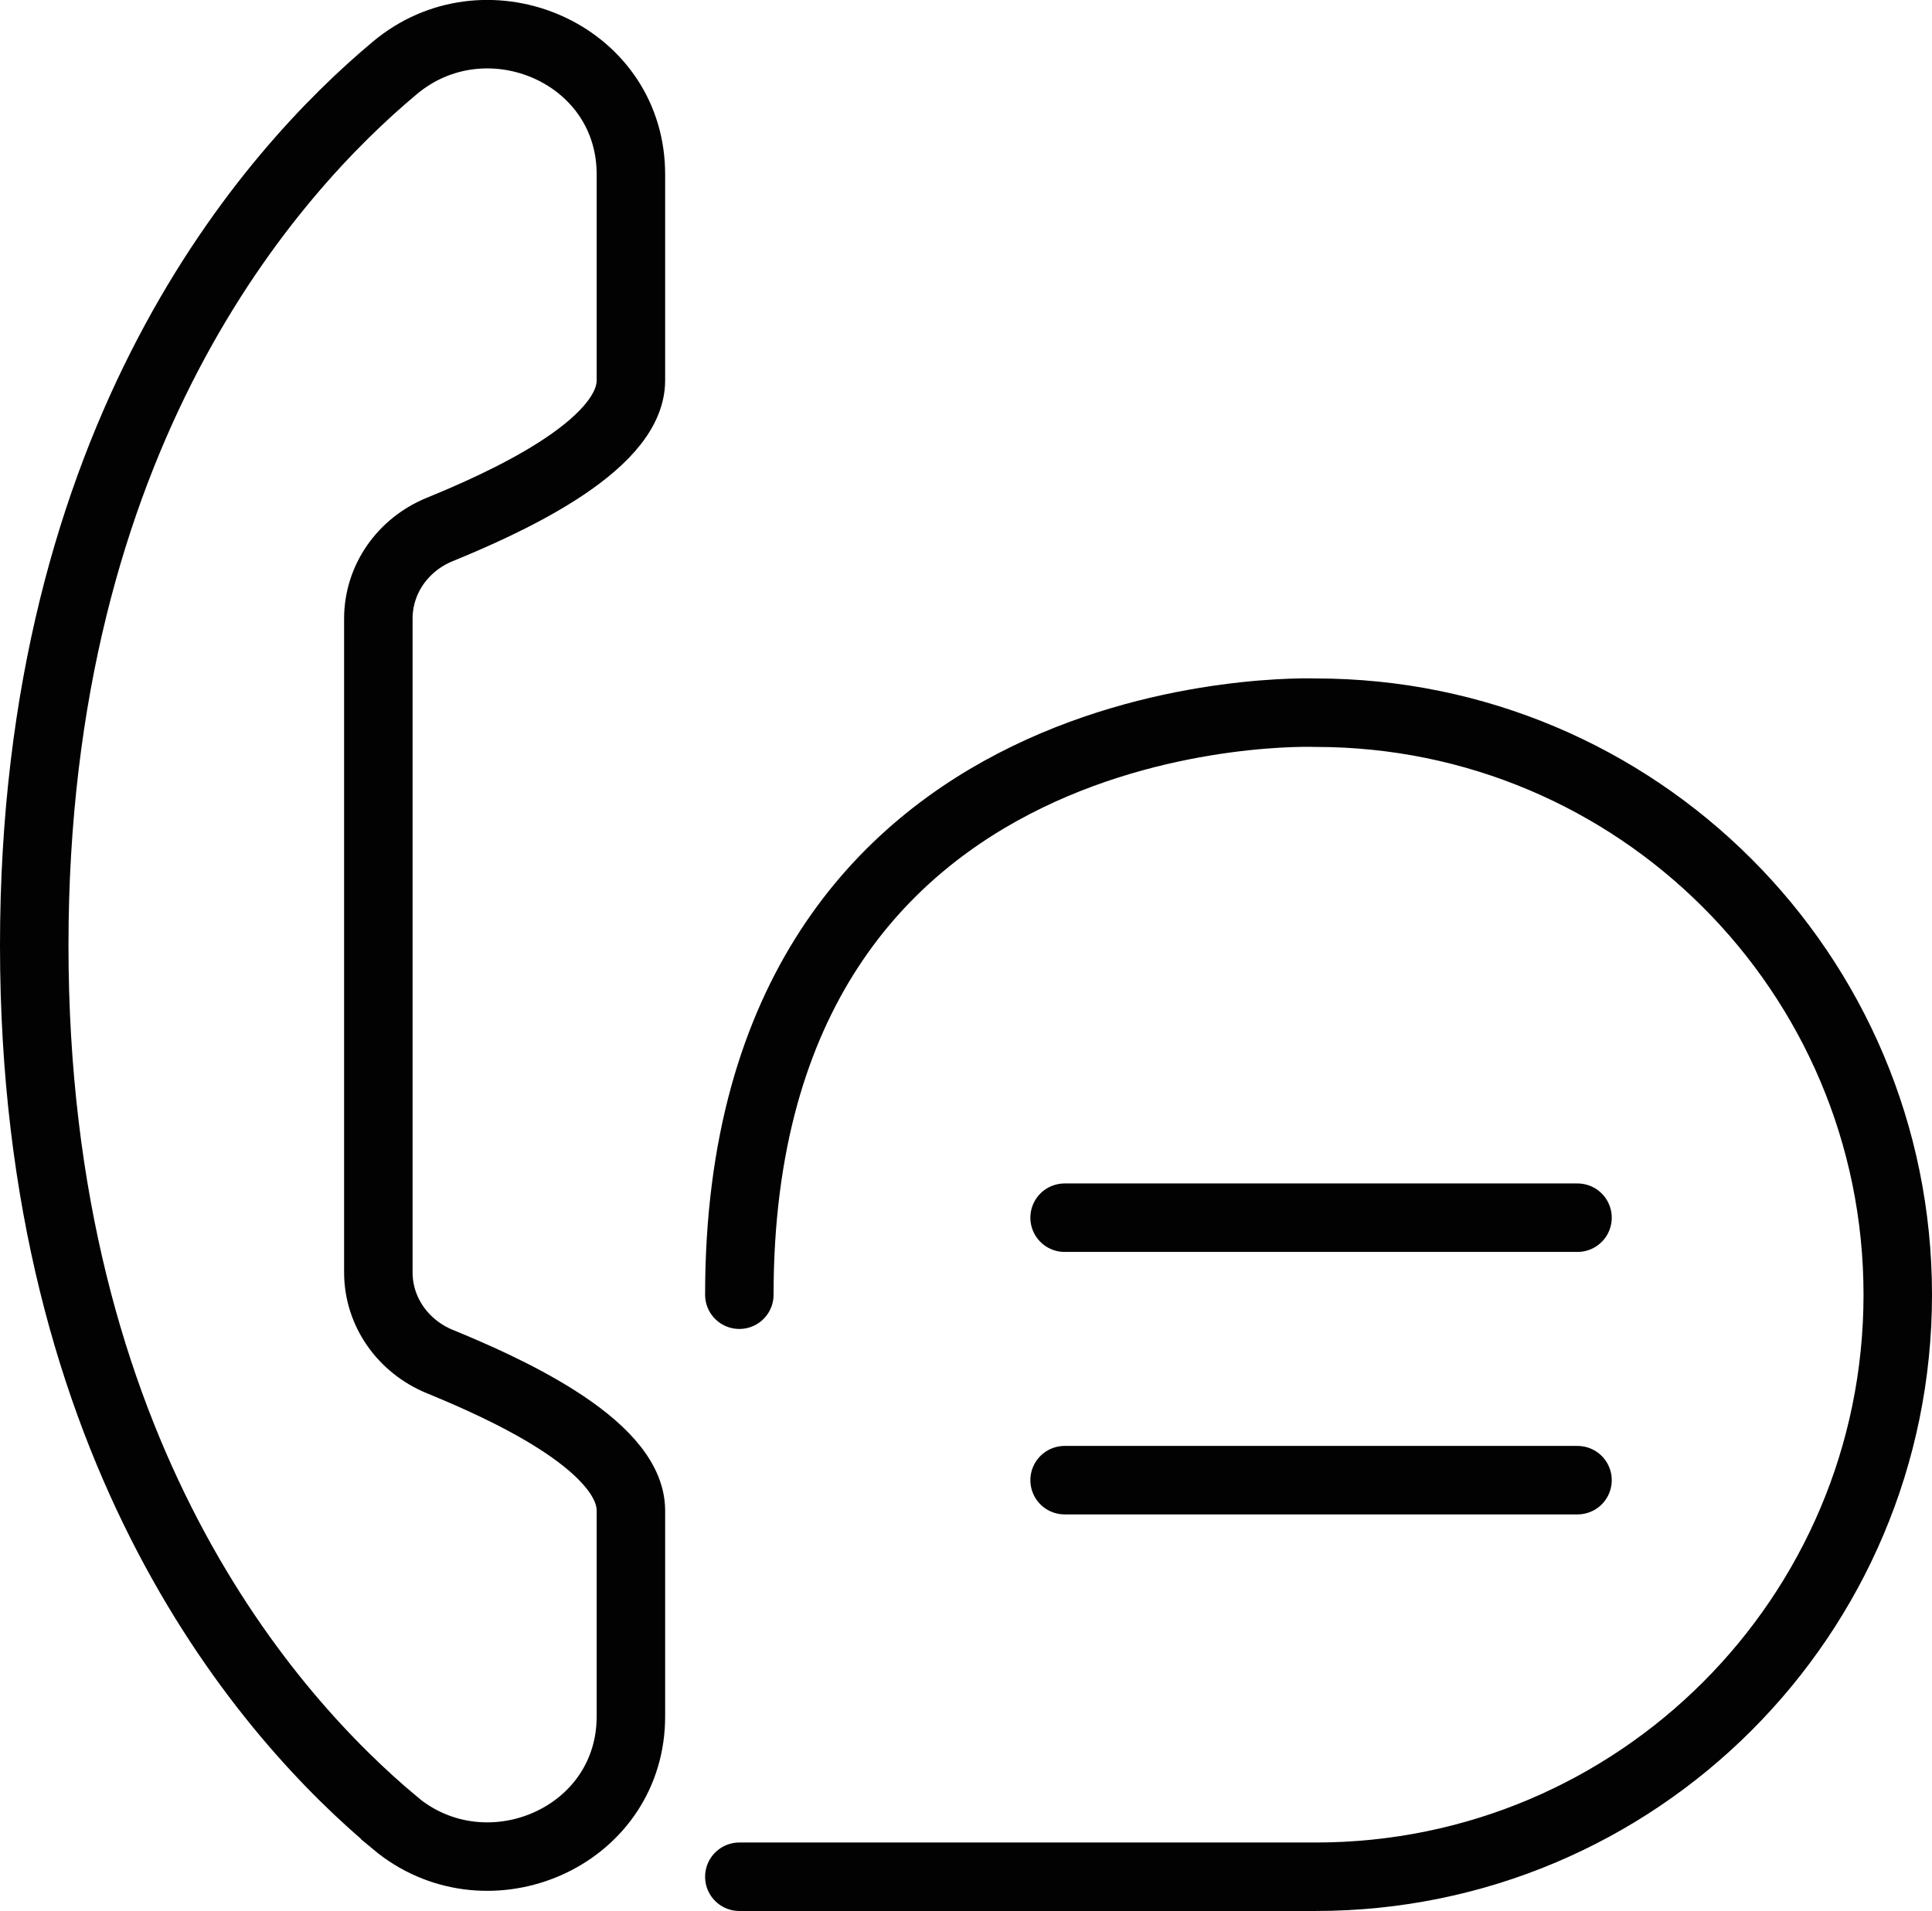
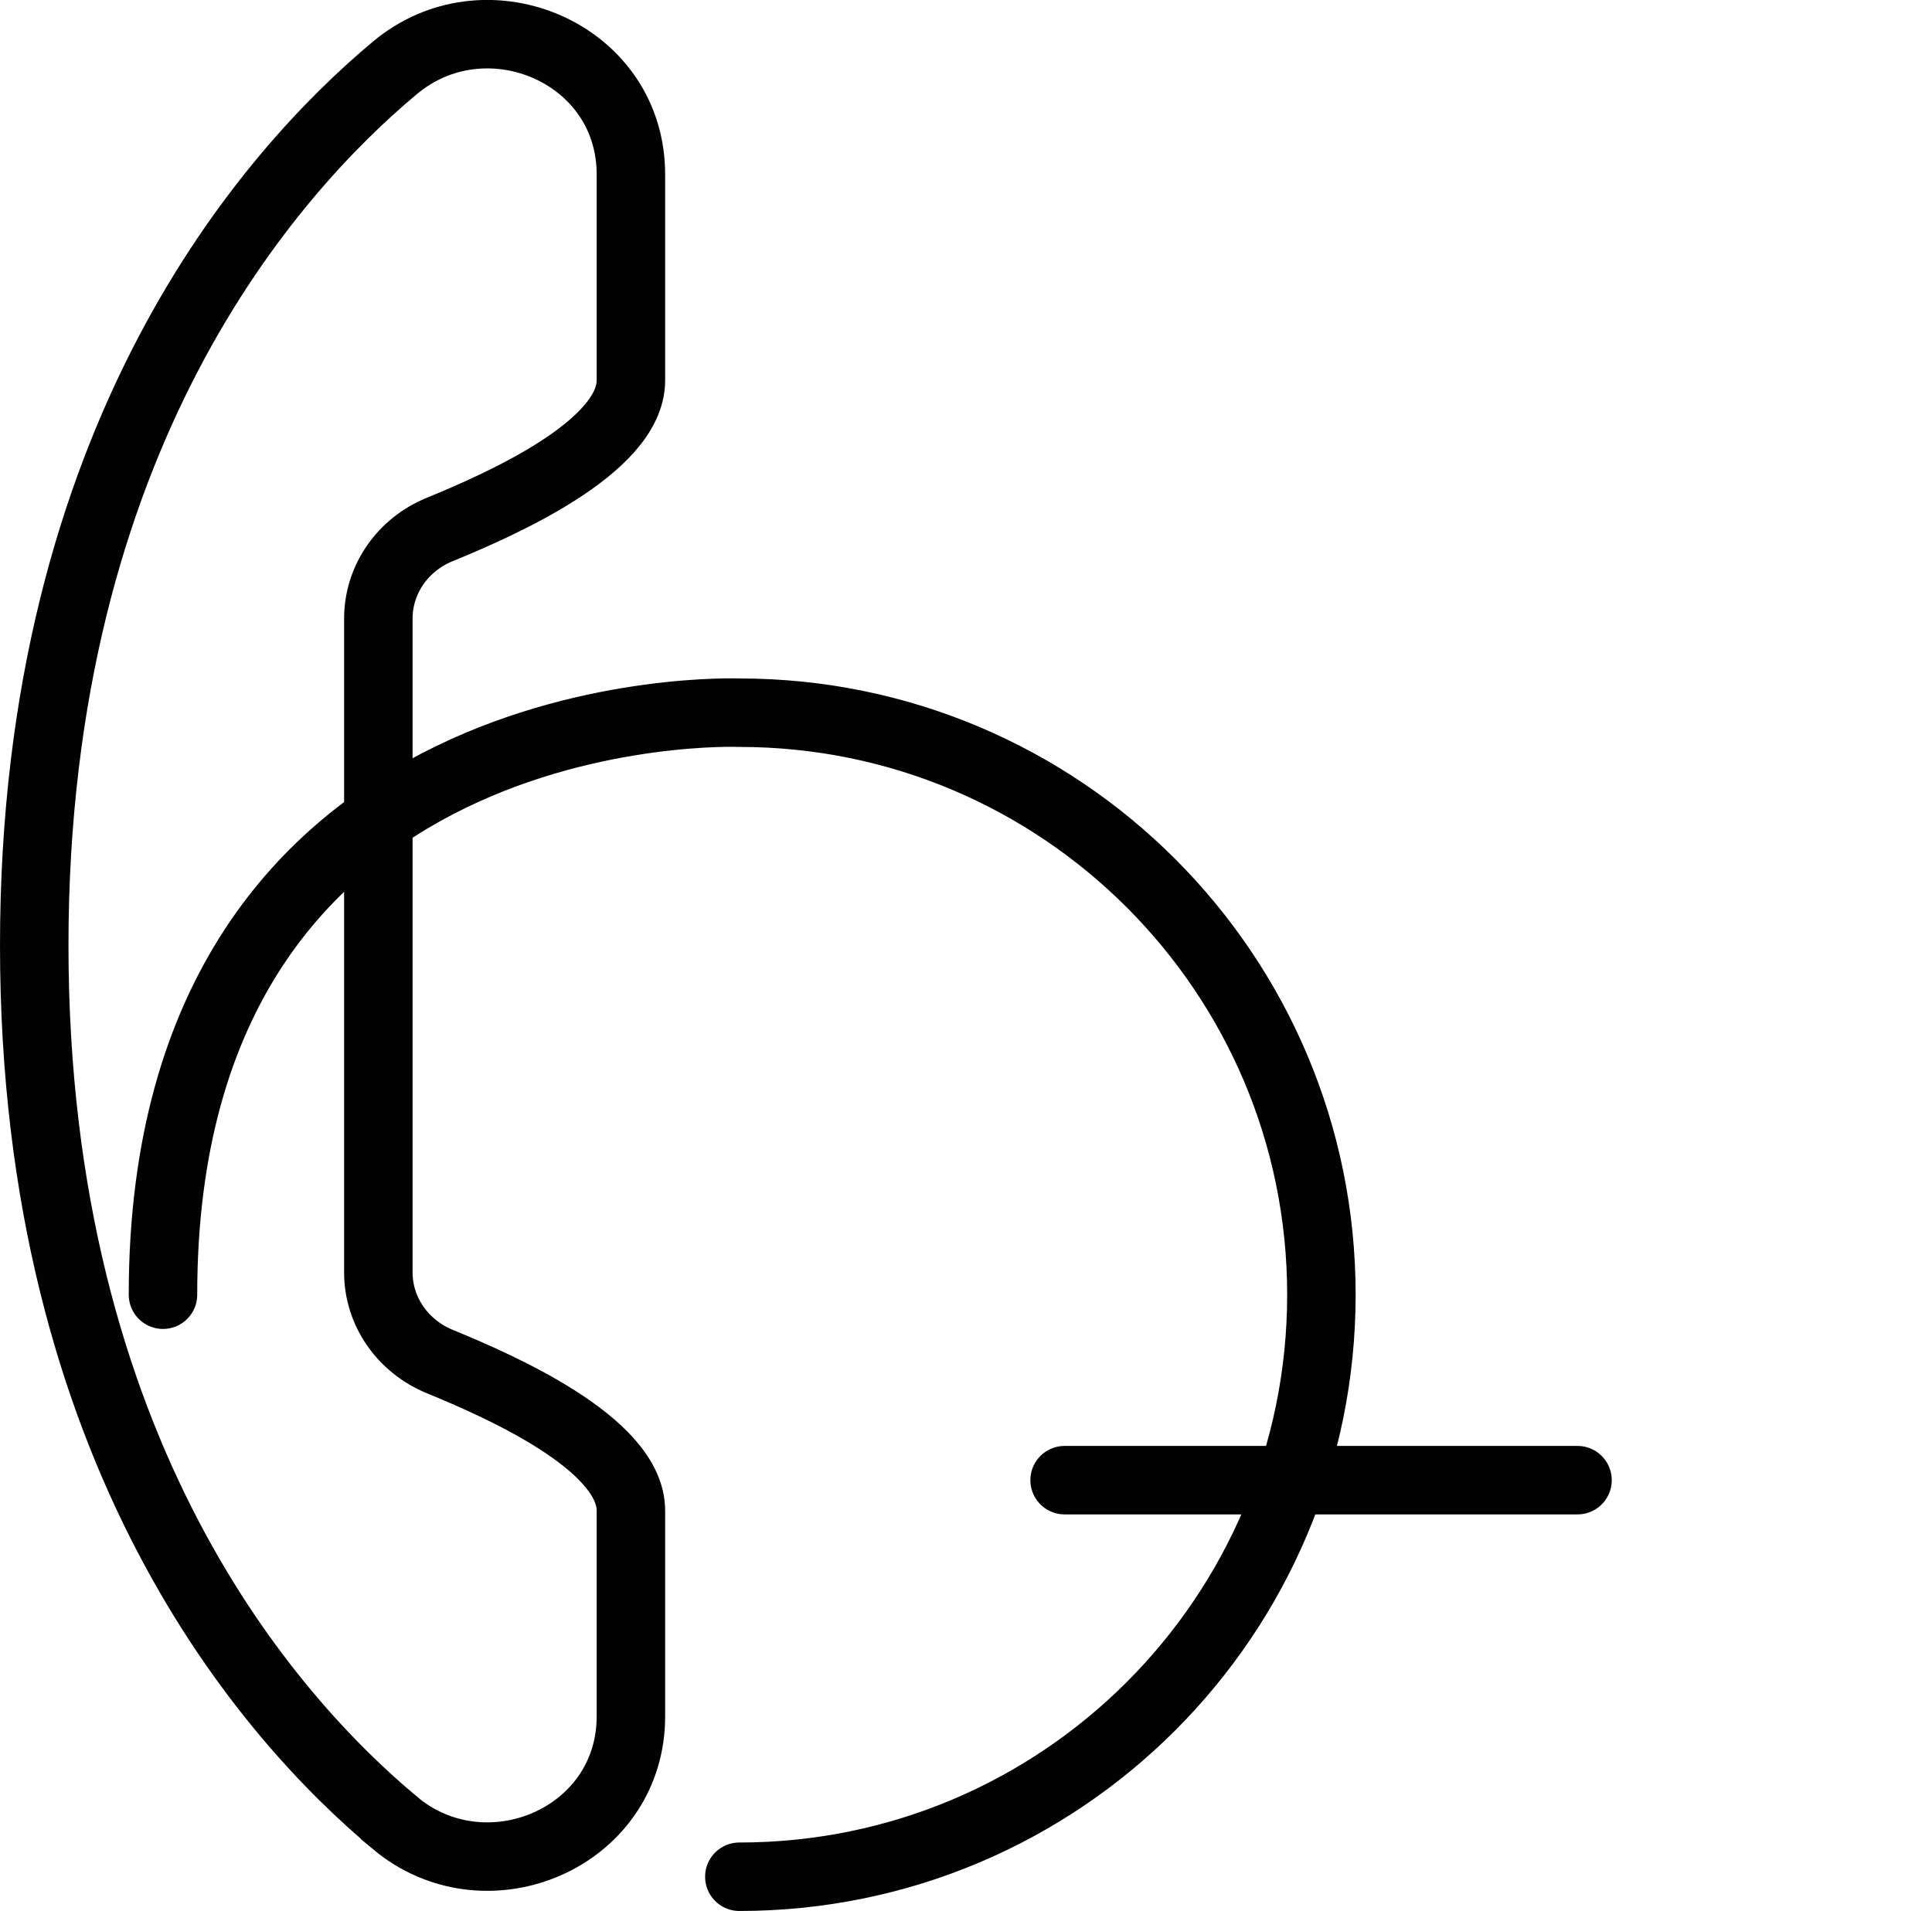
<svg xmlns="http://www.w3.org/2000/svg" id="Layer_1" viewBox="0 0 169.28 167.45">
  <defs>
    <style>.cls-1{stroke-linecap:square;}.cls-1,.cls-2{fill:none;stroke:#020202;stroke-miterlimit:10;stroke-width:6px;}.cls-2{stroke-linecap:round;}</style>
  </defs>
-   <path class="cls-2" d="M64.78,164.45h50.5c28.17,0,51-22.83,51-51s-22.83-51-51-51c0,0-50.5-2-50.5,51" />
-   <line class="cls-2" x1="93.28" y1="106.7" x2="138.22" y2="106.7" />
+   <path class="cls-2" d="M64.78,164.45c28.17,0,51-22.83,51-51s-22.83-51-51-51c0,0-50.5-2-50.5,51" />
  <line class="cls-2" x1="93.28" y1="129.7" x2="138.22" y2="129.7" />
  <path class="cls-1" d="M34.62,159.75c7.76,6.47,19.94,1.62,20.63-8.46.02-.32.03-.64.03-.97v-17.95c0-5.9-11.62-10.96-16.76-13.07-3.2-1.32-5.37-4.35-5.37-7.81v-57.28c0-3.46,2.16-6.5,5.37-7.81,5.14-2.11,16.76-7.17,16.76-13.07V15.36c0-.32-.01-.65-.03-.97-.68-10.08-12.87-14.93-20.63-8.46C23.72,15.03,3,38.18,3,82.84s20.72,67.81,31.62,76.9Z" />
</svg>